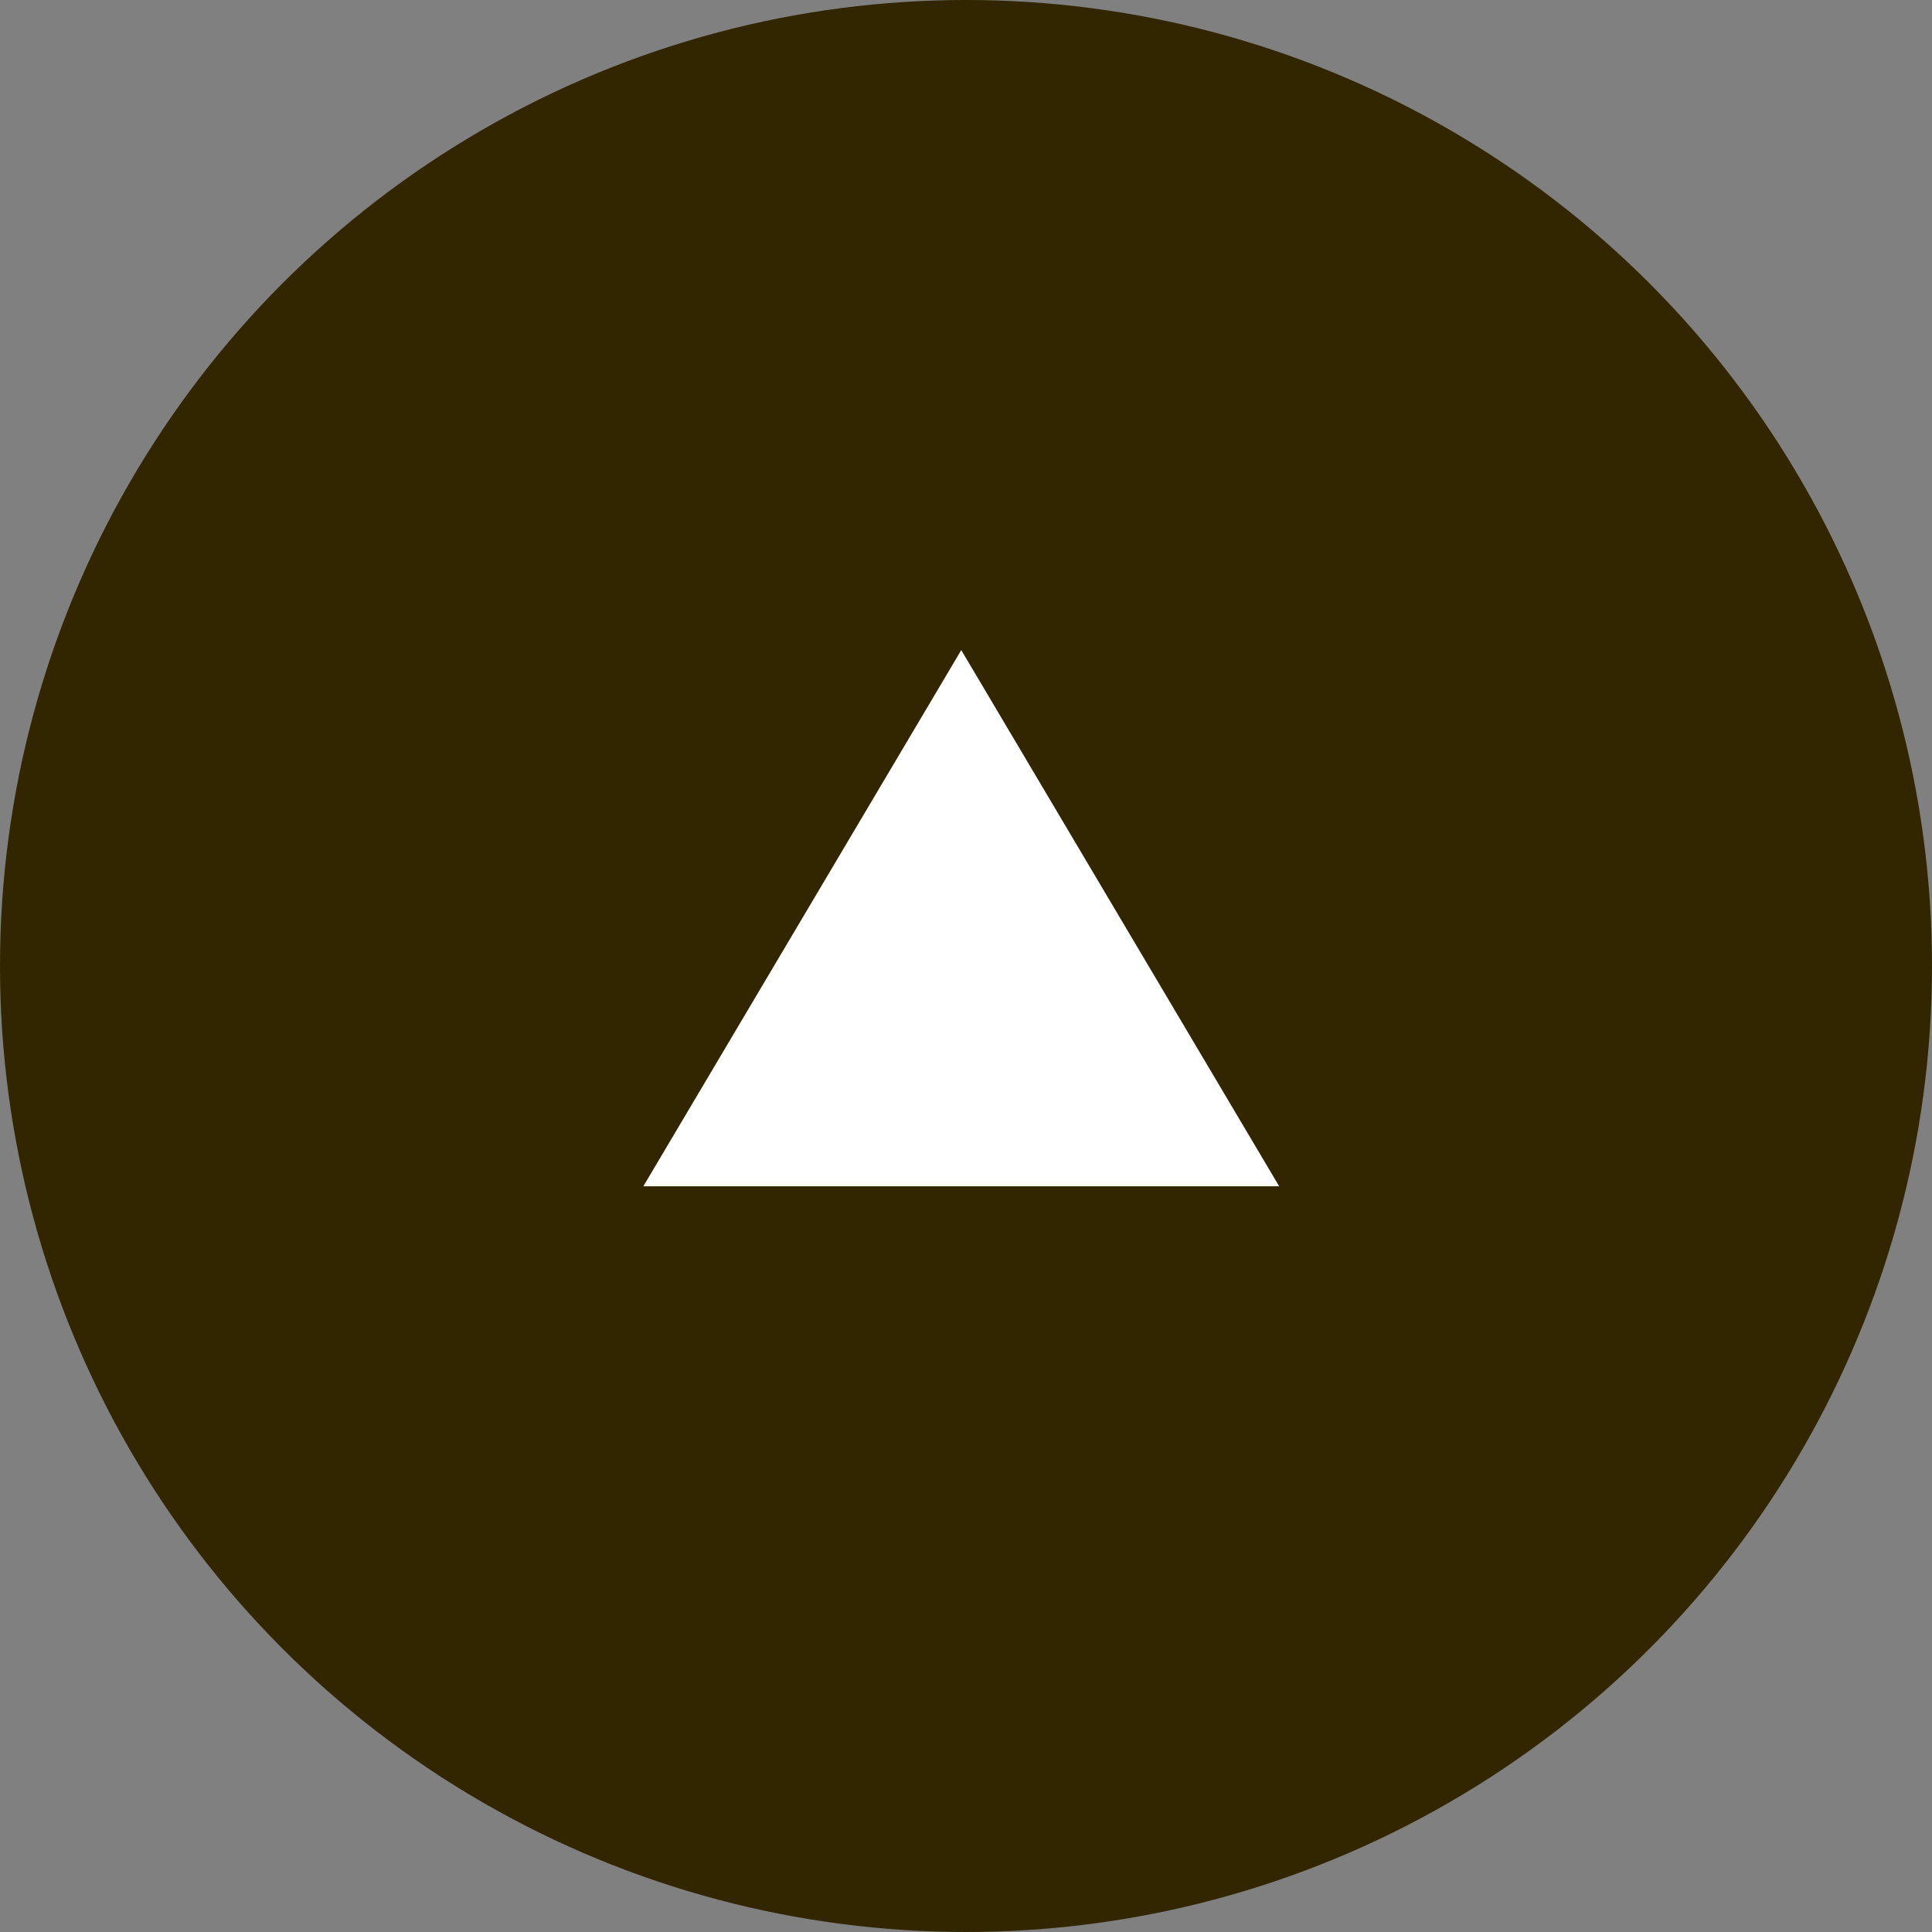
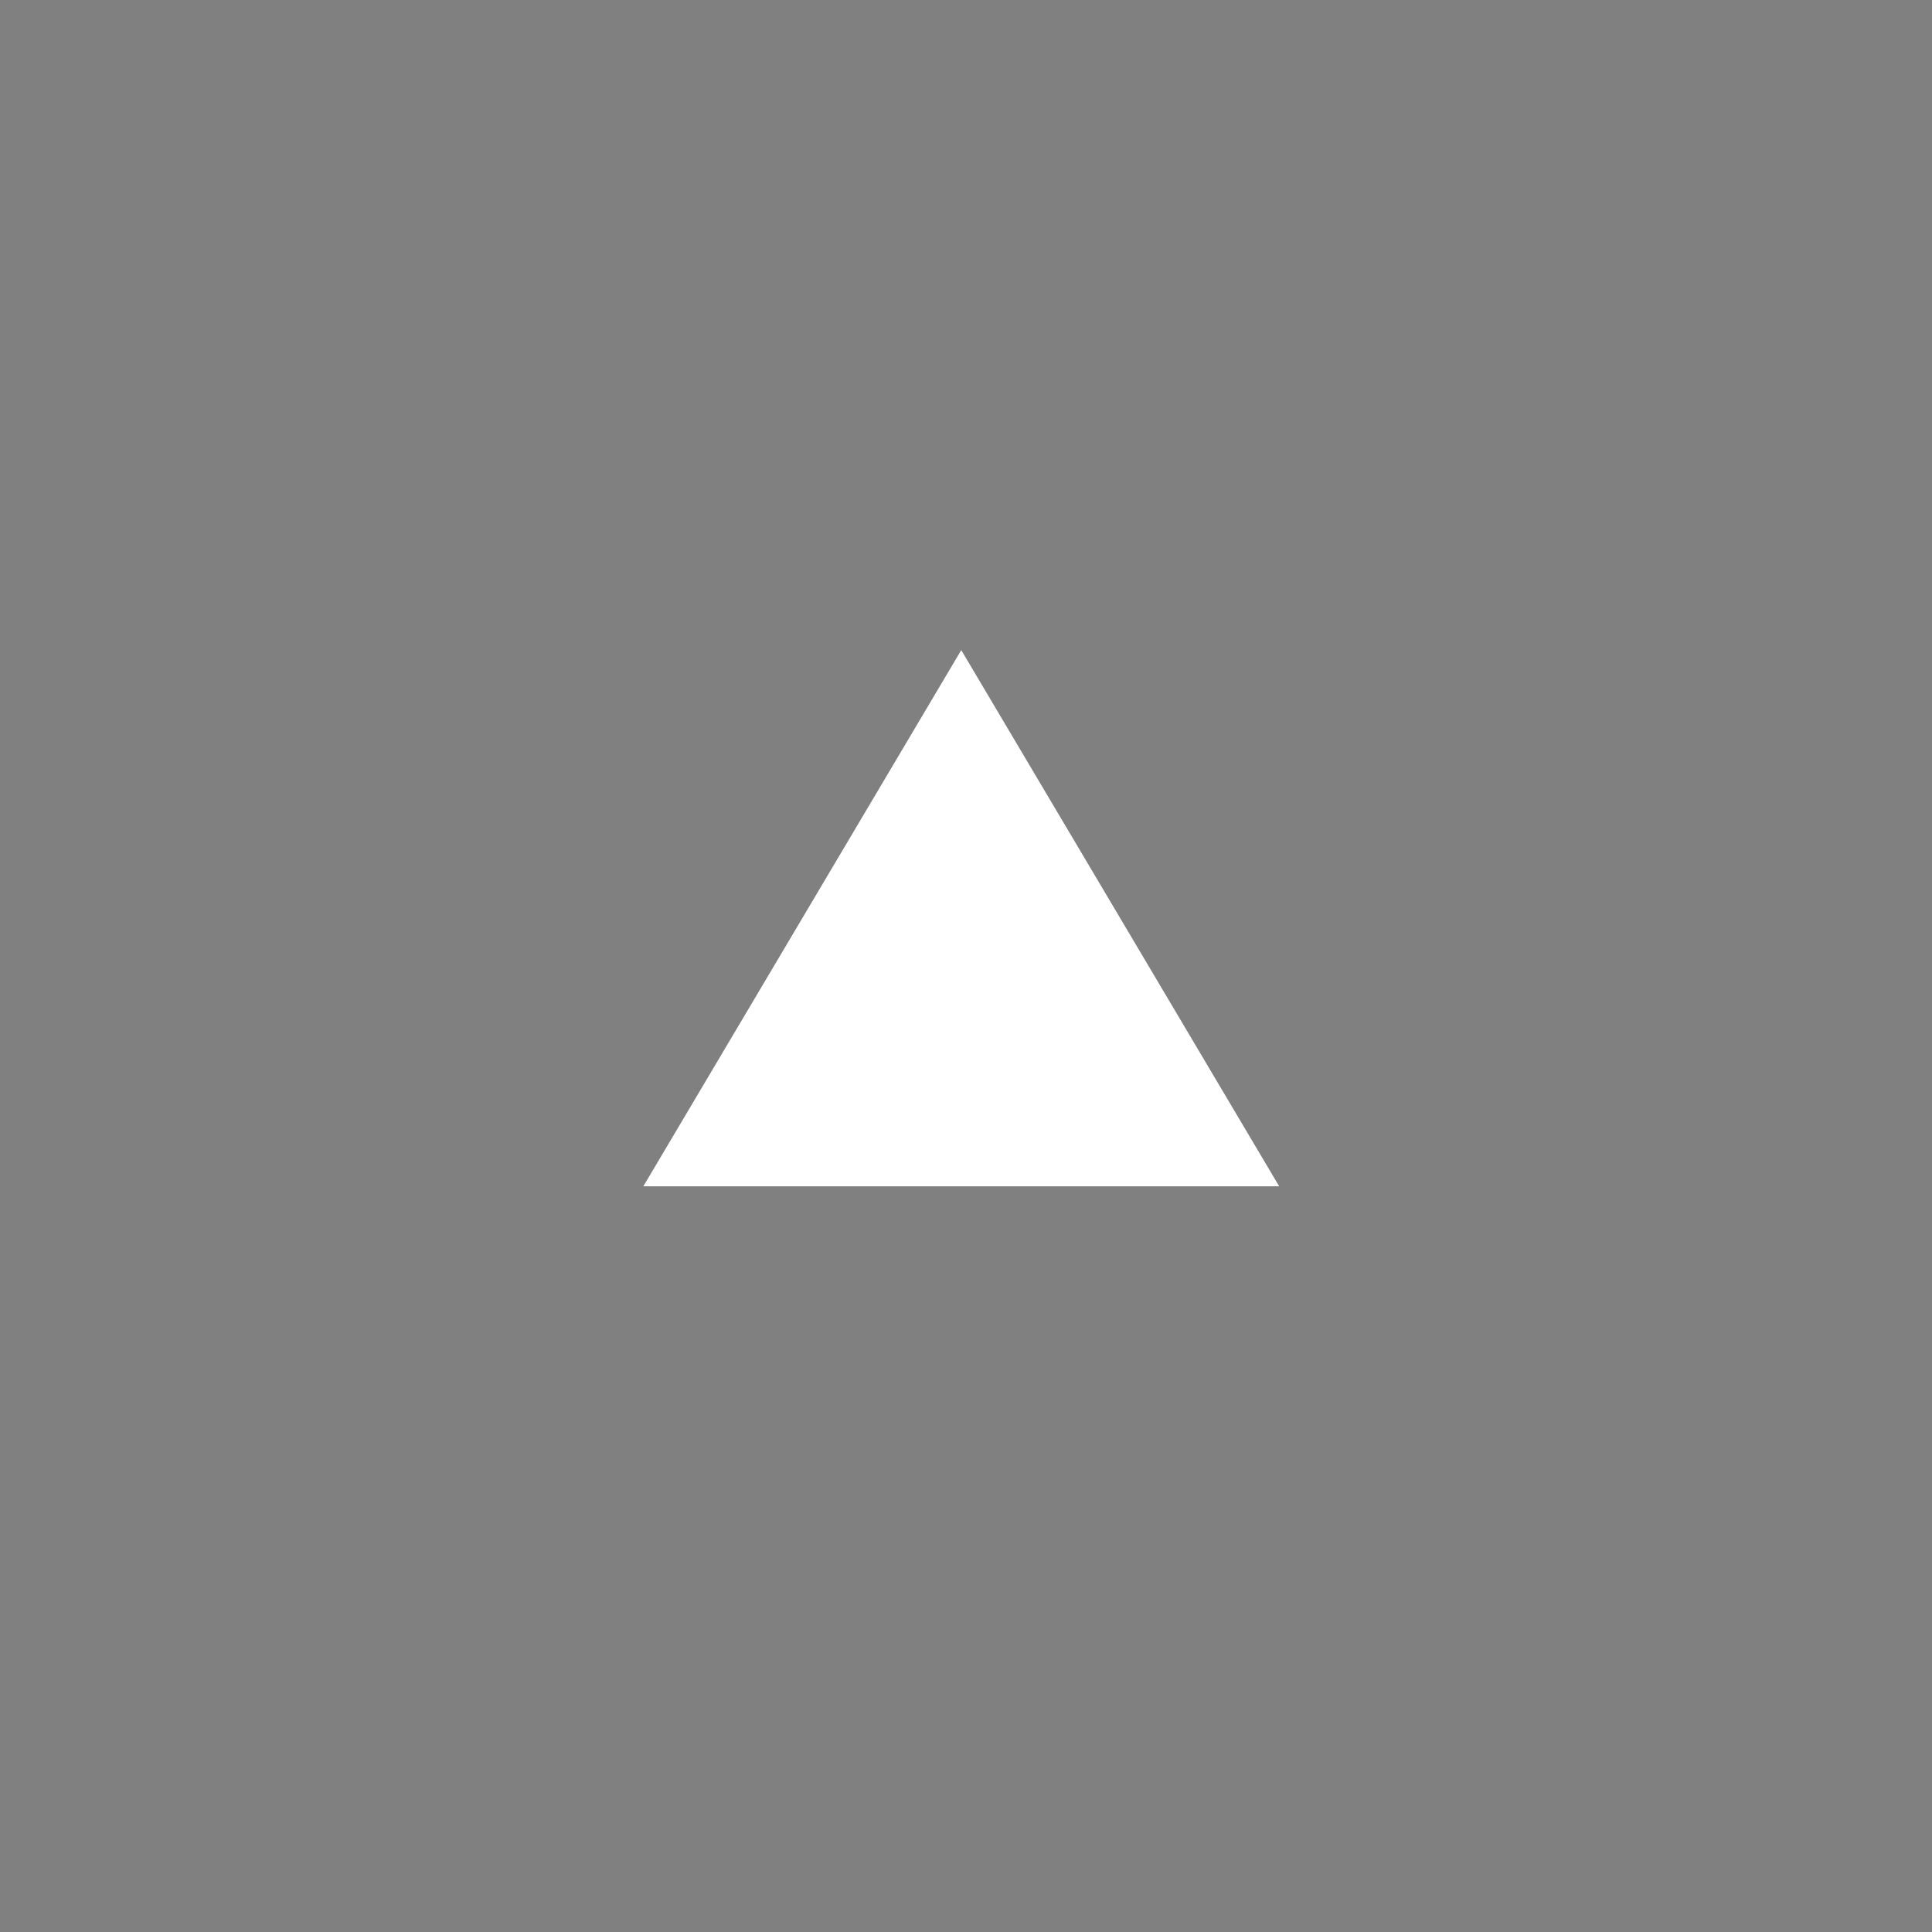
<svg xmlns="http://www.w3.org/2000/svg" id="_レイヤー_2" data-name="レイヤー 2" width="57" height="57" viewBox="0 0 57 57">
  <rect x="0" y="0" width="57" height="57" fill="#808080" stroke="none" />
  <defs>
    <style>
      .cls-1 {
        fill: #fff;
      }

      .cls-2 {
        fill: #312600;
      }
    </style>
  </defs>
  <g id="_コンテンツ" data-name="コンテンツ">
-     <circle class="cls-2" cx="28.5" cy="28.5" r="28.5" />
    <polygon class="cls-1" points="18.98 35 28.36 19.18 37.74 35 18.98 35" />
  </g>
</svg>